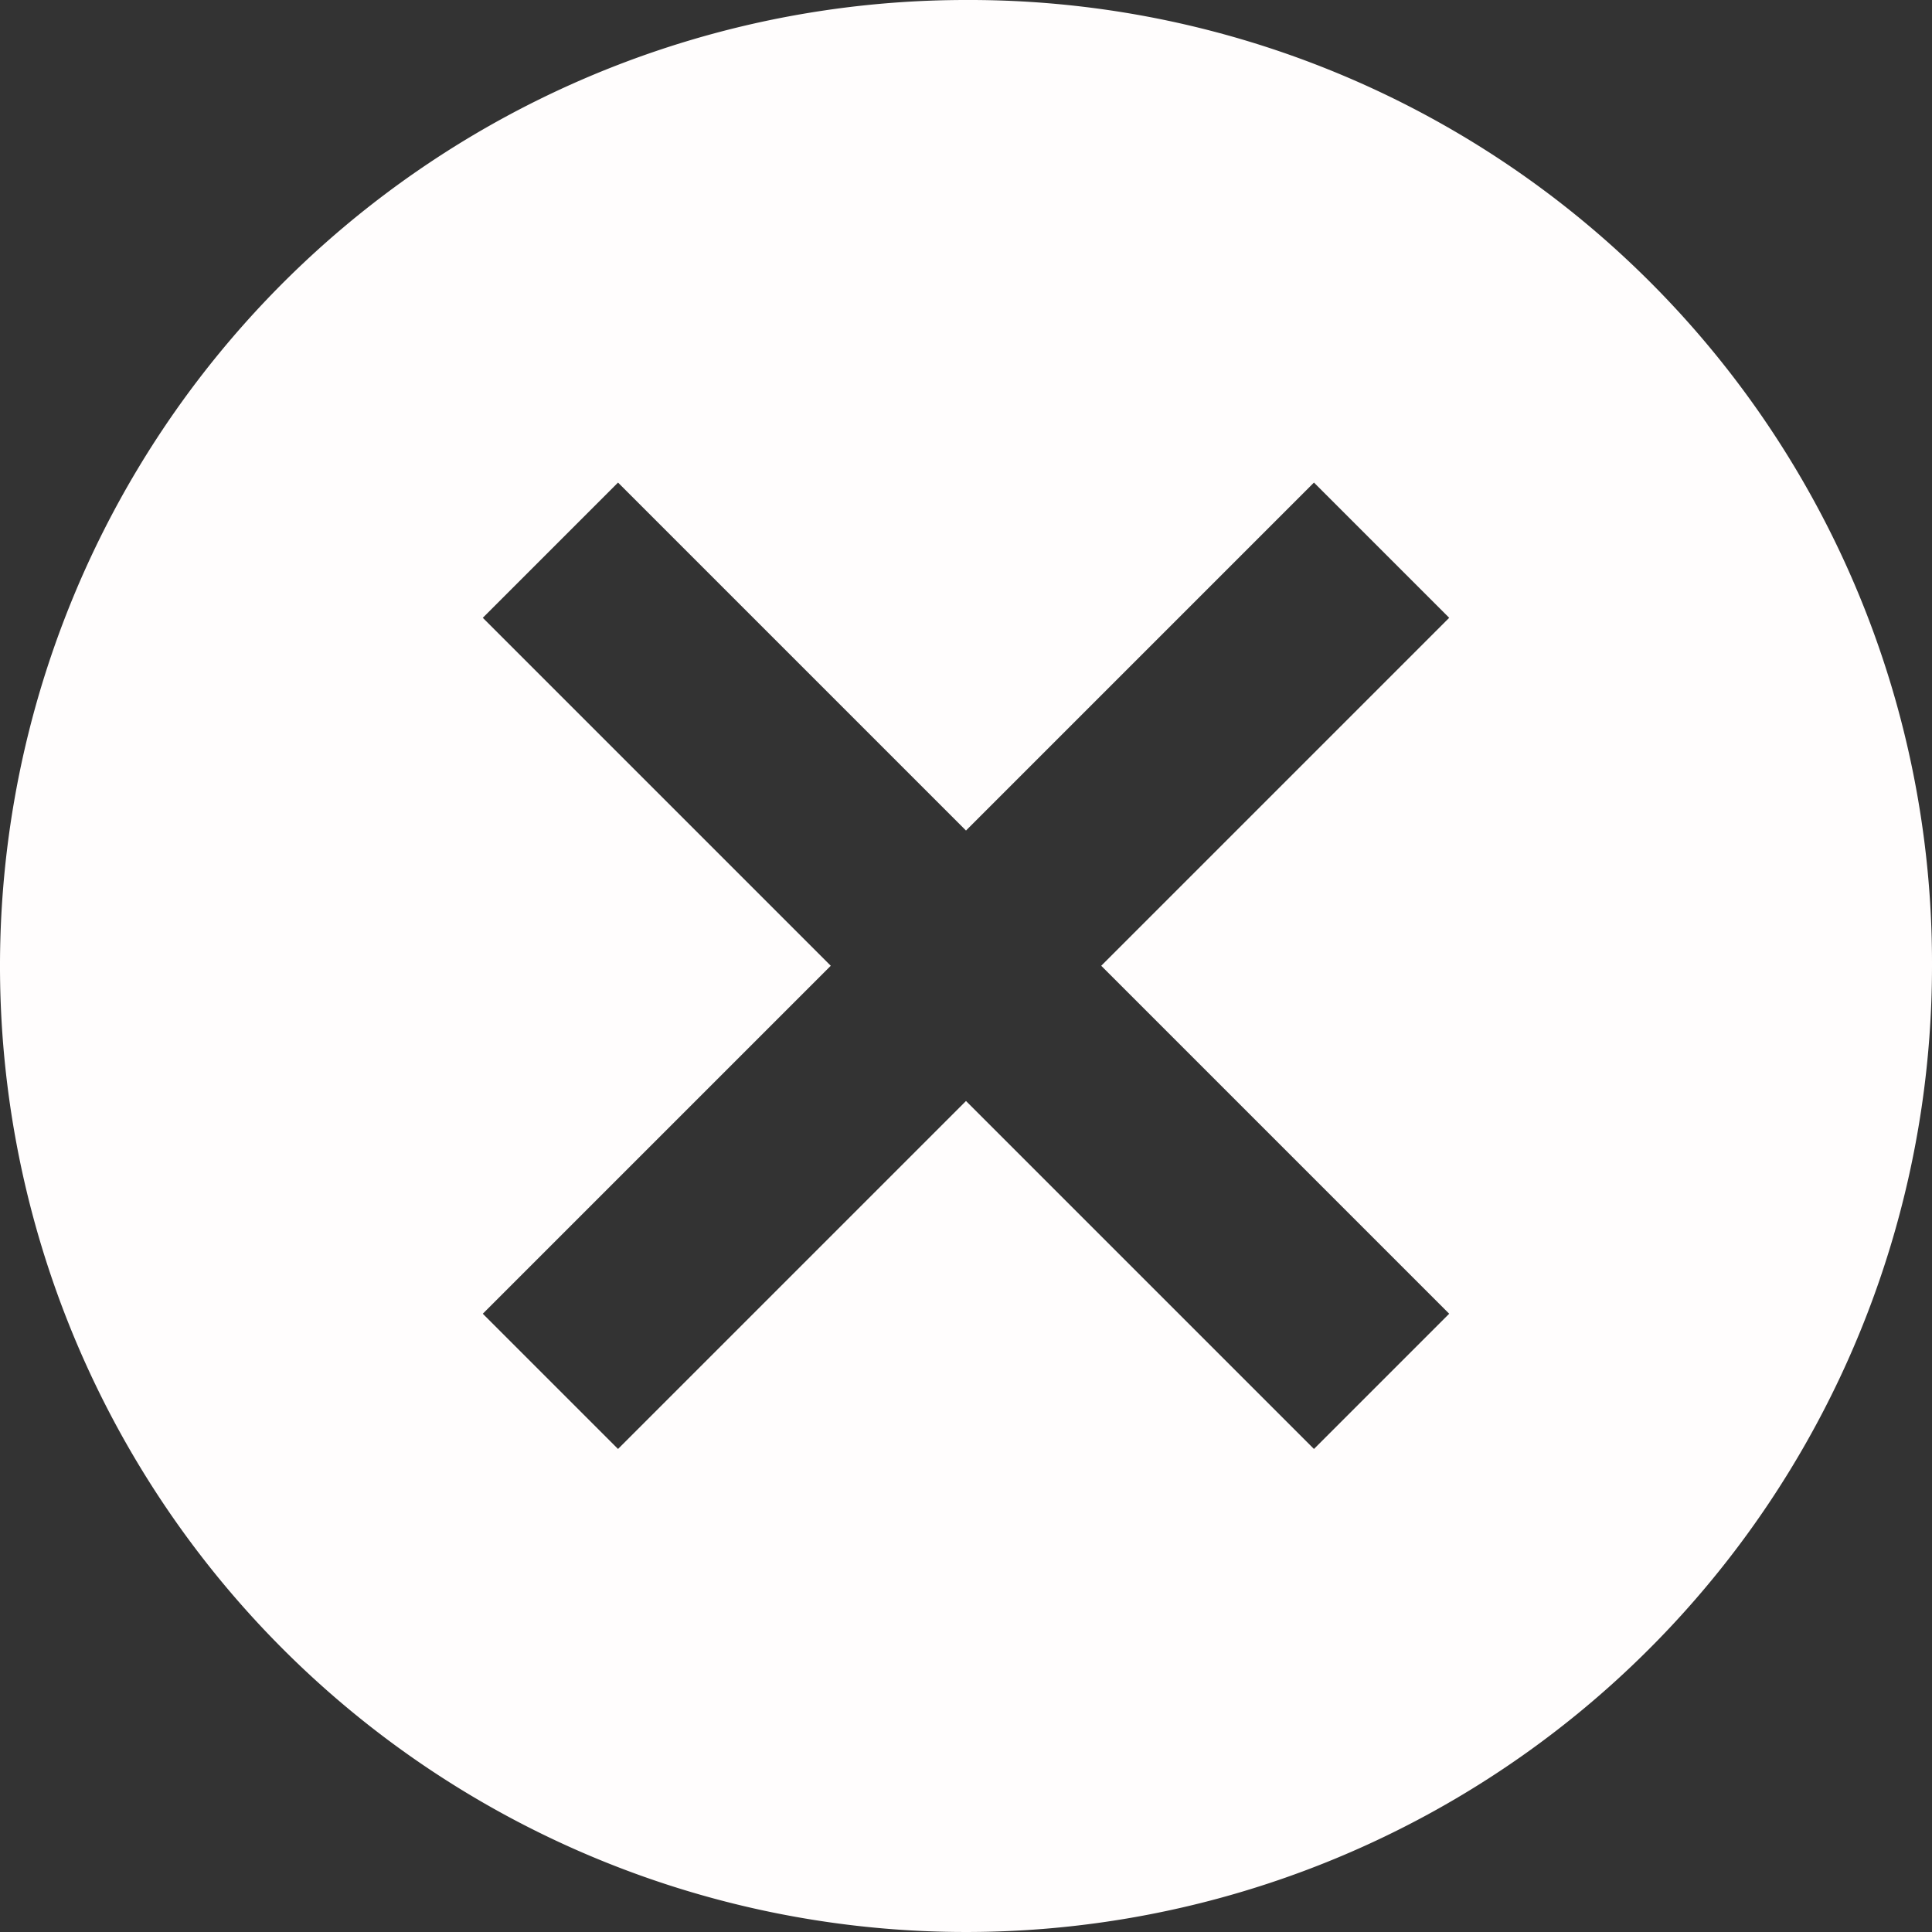
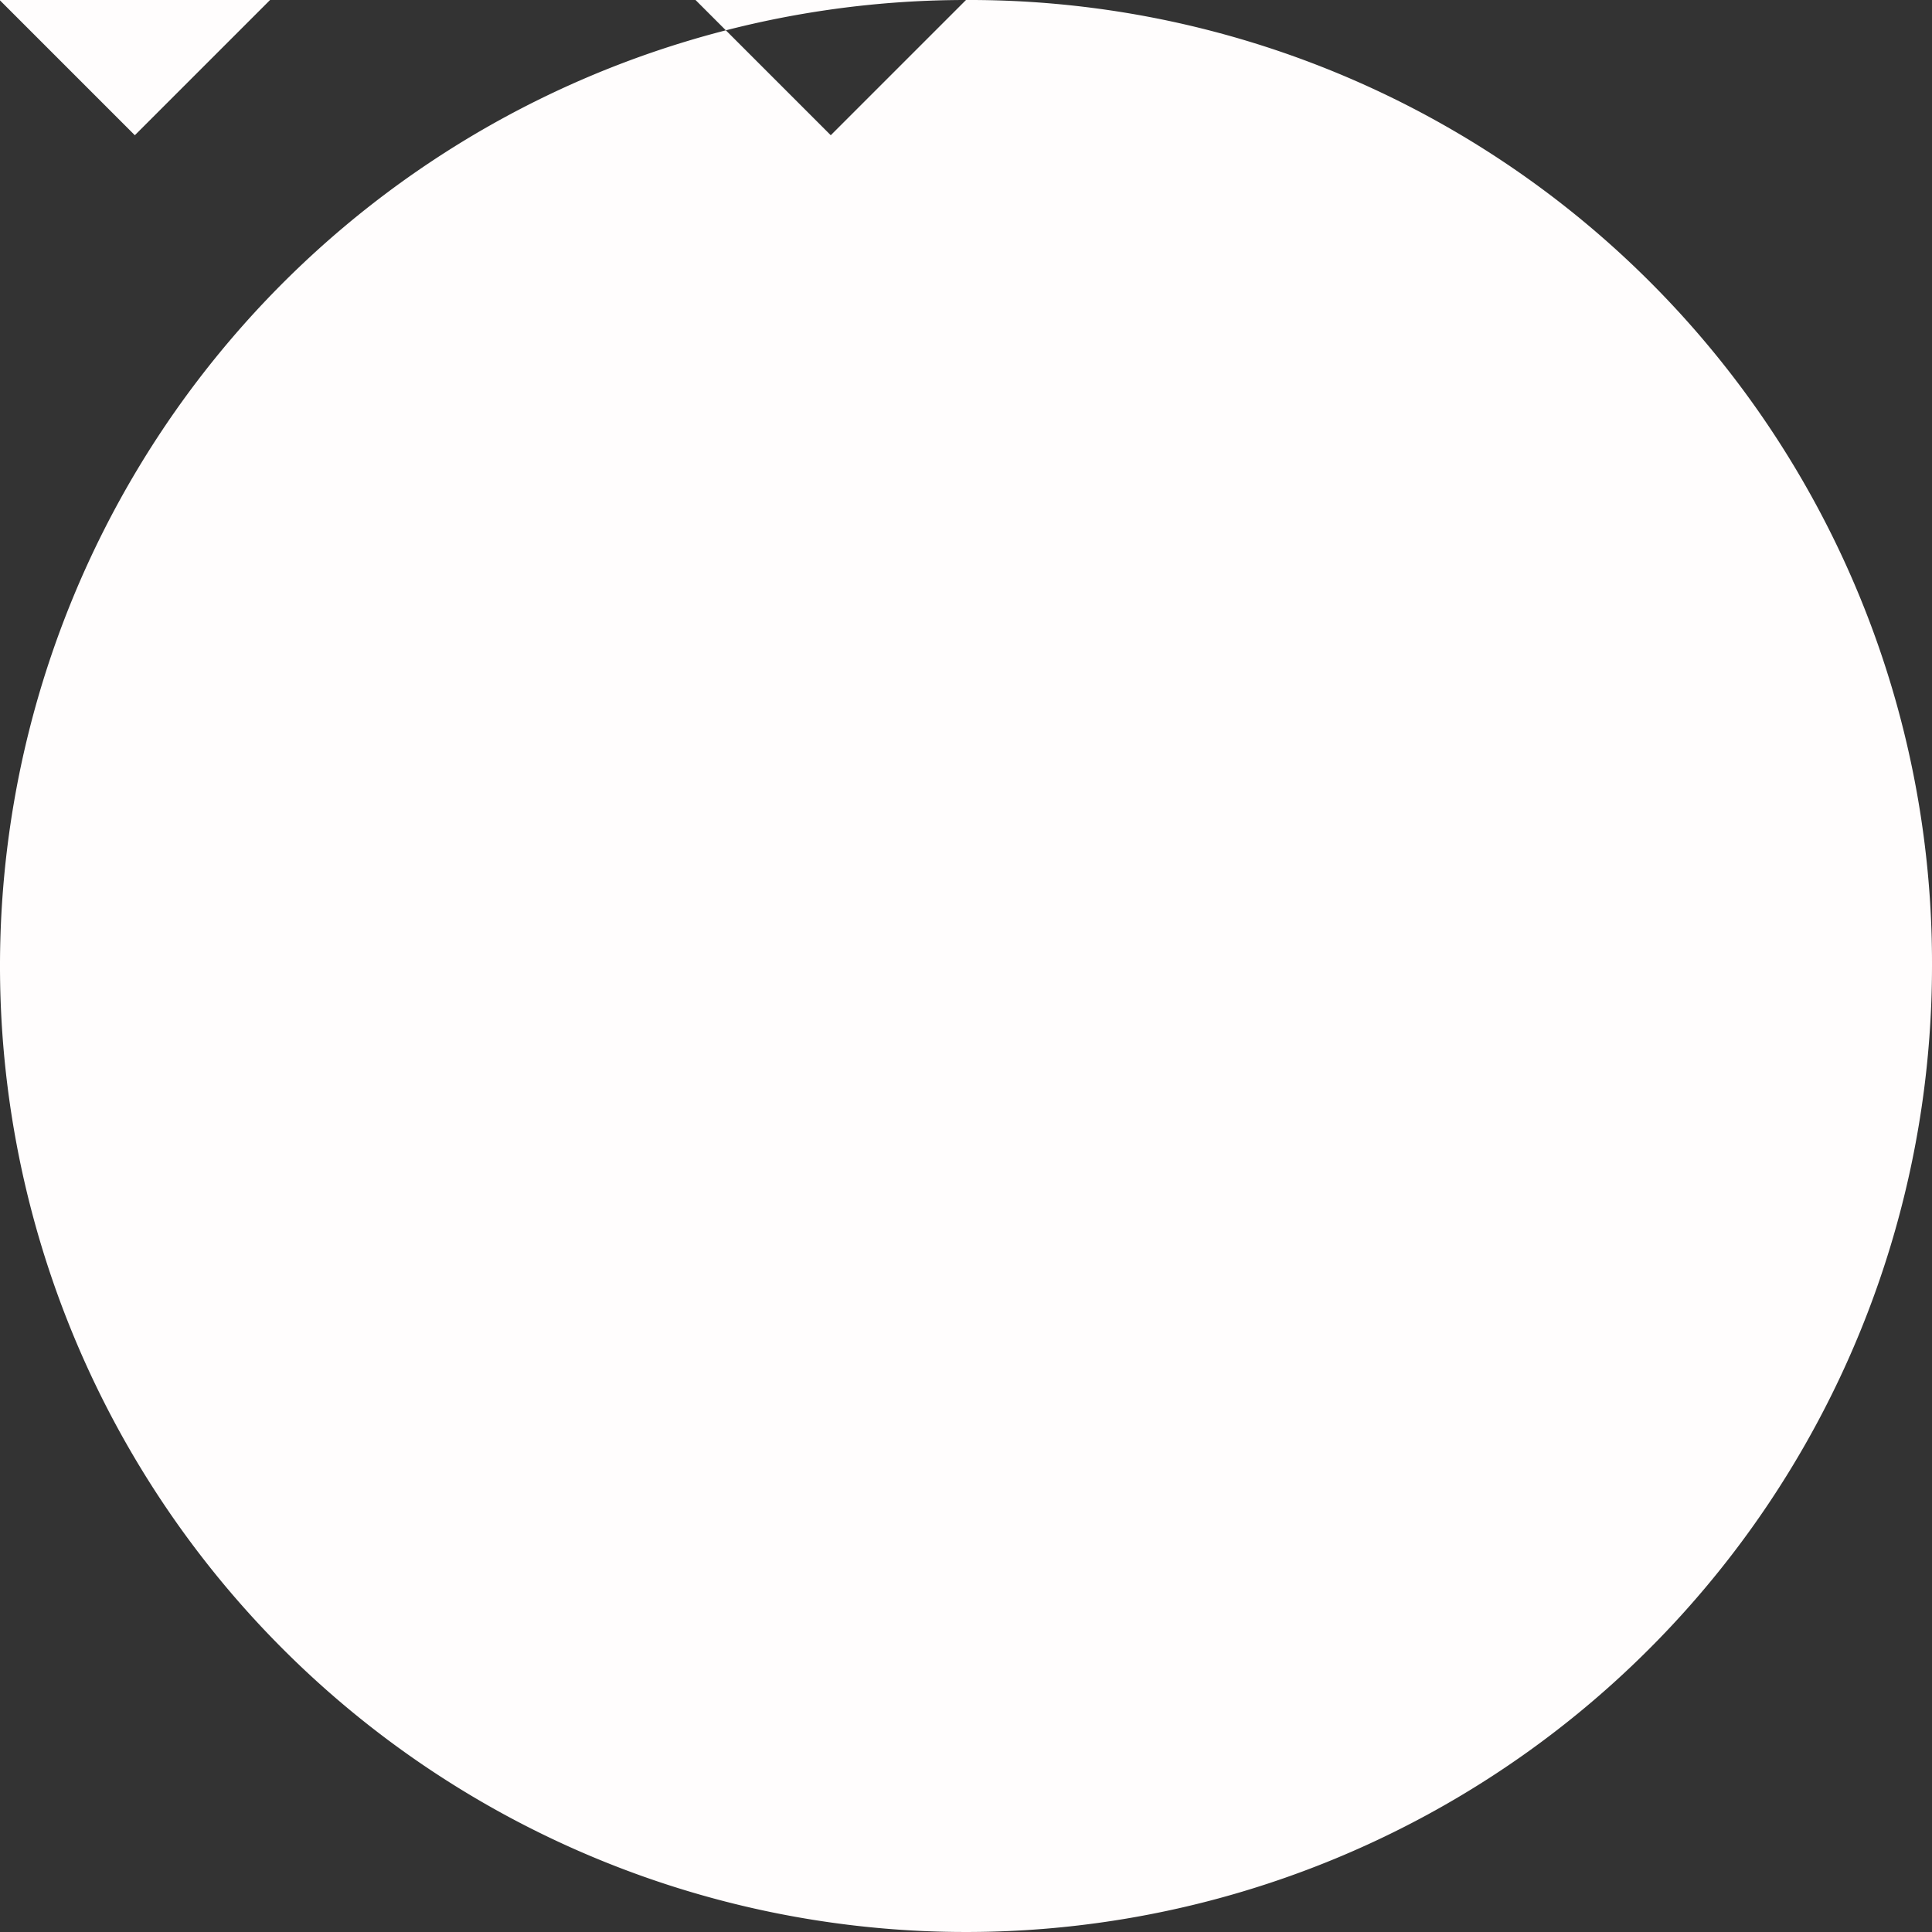
<svg xmlns="http://www.w3.org/2000/svg" width="24.43" height="24.43" viewBox="0 0 24.43 24.43">
  <rect x="0" y="0" width="24.43" height="24.43" fill="#333333" stroke="none" />
-   <path d="M15.59,3.375A12.215,12.215,0,1,0,27.805,15.59,12.173,12.173,0,0,0,15.59,3.375ZM21.7,19.987l-1.71,1.71-4.4-4.4-4.4,4.4-1.71-1.71,4.4-4.4-4.4-4.4,1.71-1.71,4.4,4.4,4.4-4.4,1.71,1.71-4.4,4.4Z" transform="translate(-3.375 -3.375)" fill="#fffdfd" />
+   <path d="M15.59,3.375A12.215,12.215,0,1,0,27.805,15.59,12.173,12.173,0,0,0,15.59,3.375Zl-1.71,1.71-4.4-4.4-4.4,4.4-1.71-1.71,4.4-4.4-4.4-4.4,1.71-1.71,4.4,4.4,4.4-4.4,1.71,1.71-4.4,4.4Z" transform="translate(-3.375 -3.375)" fill="#fffdfd" />
</svg>